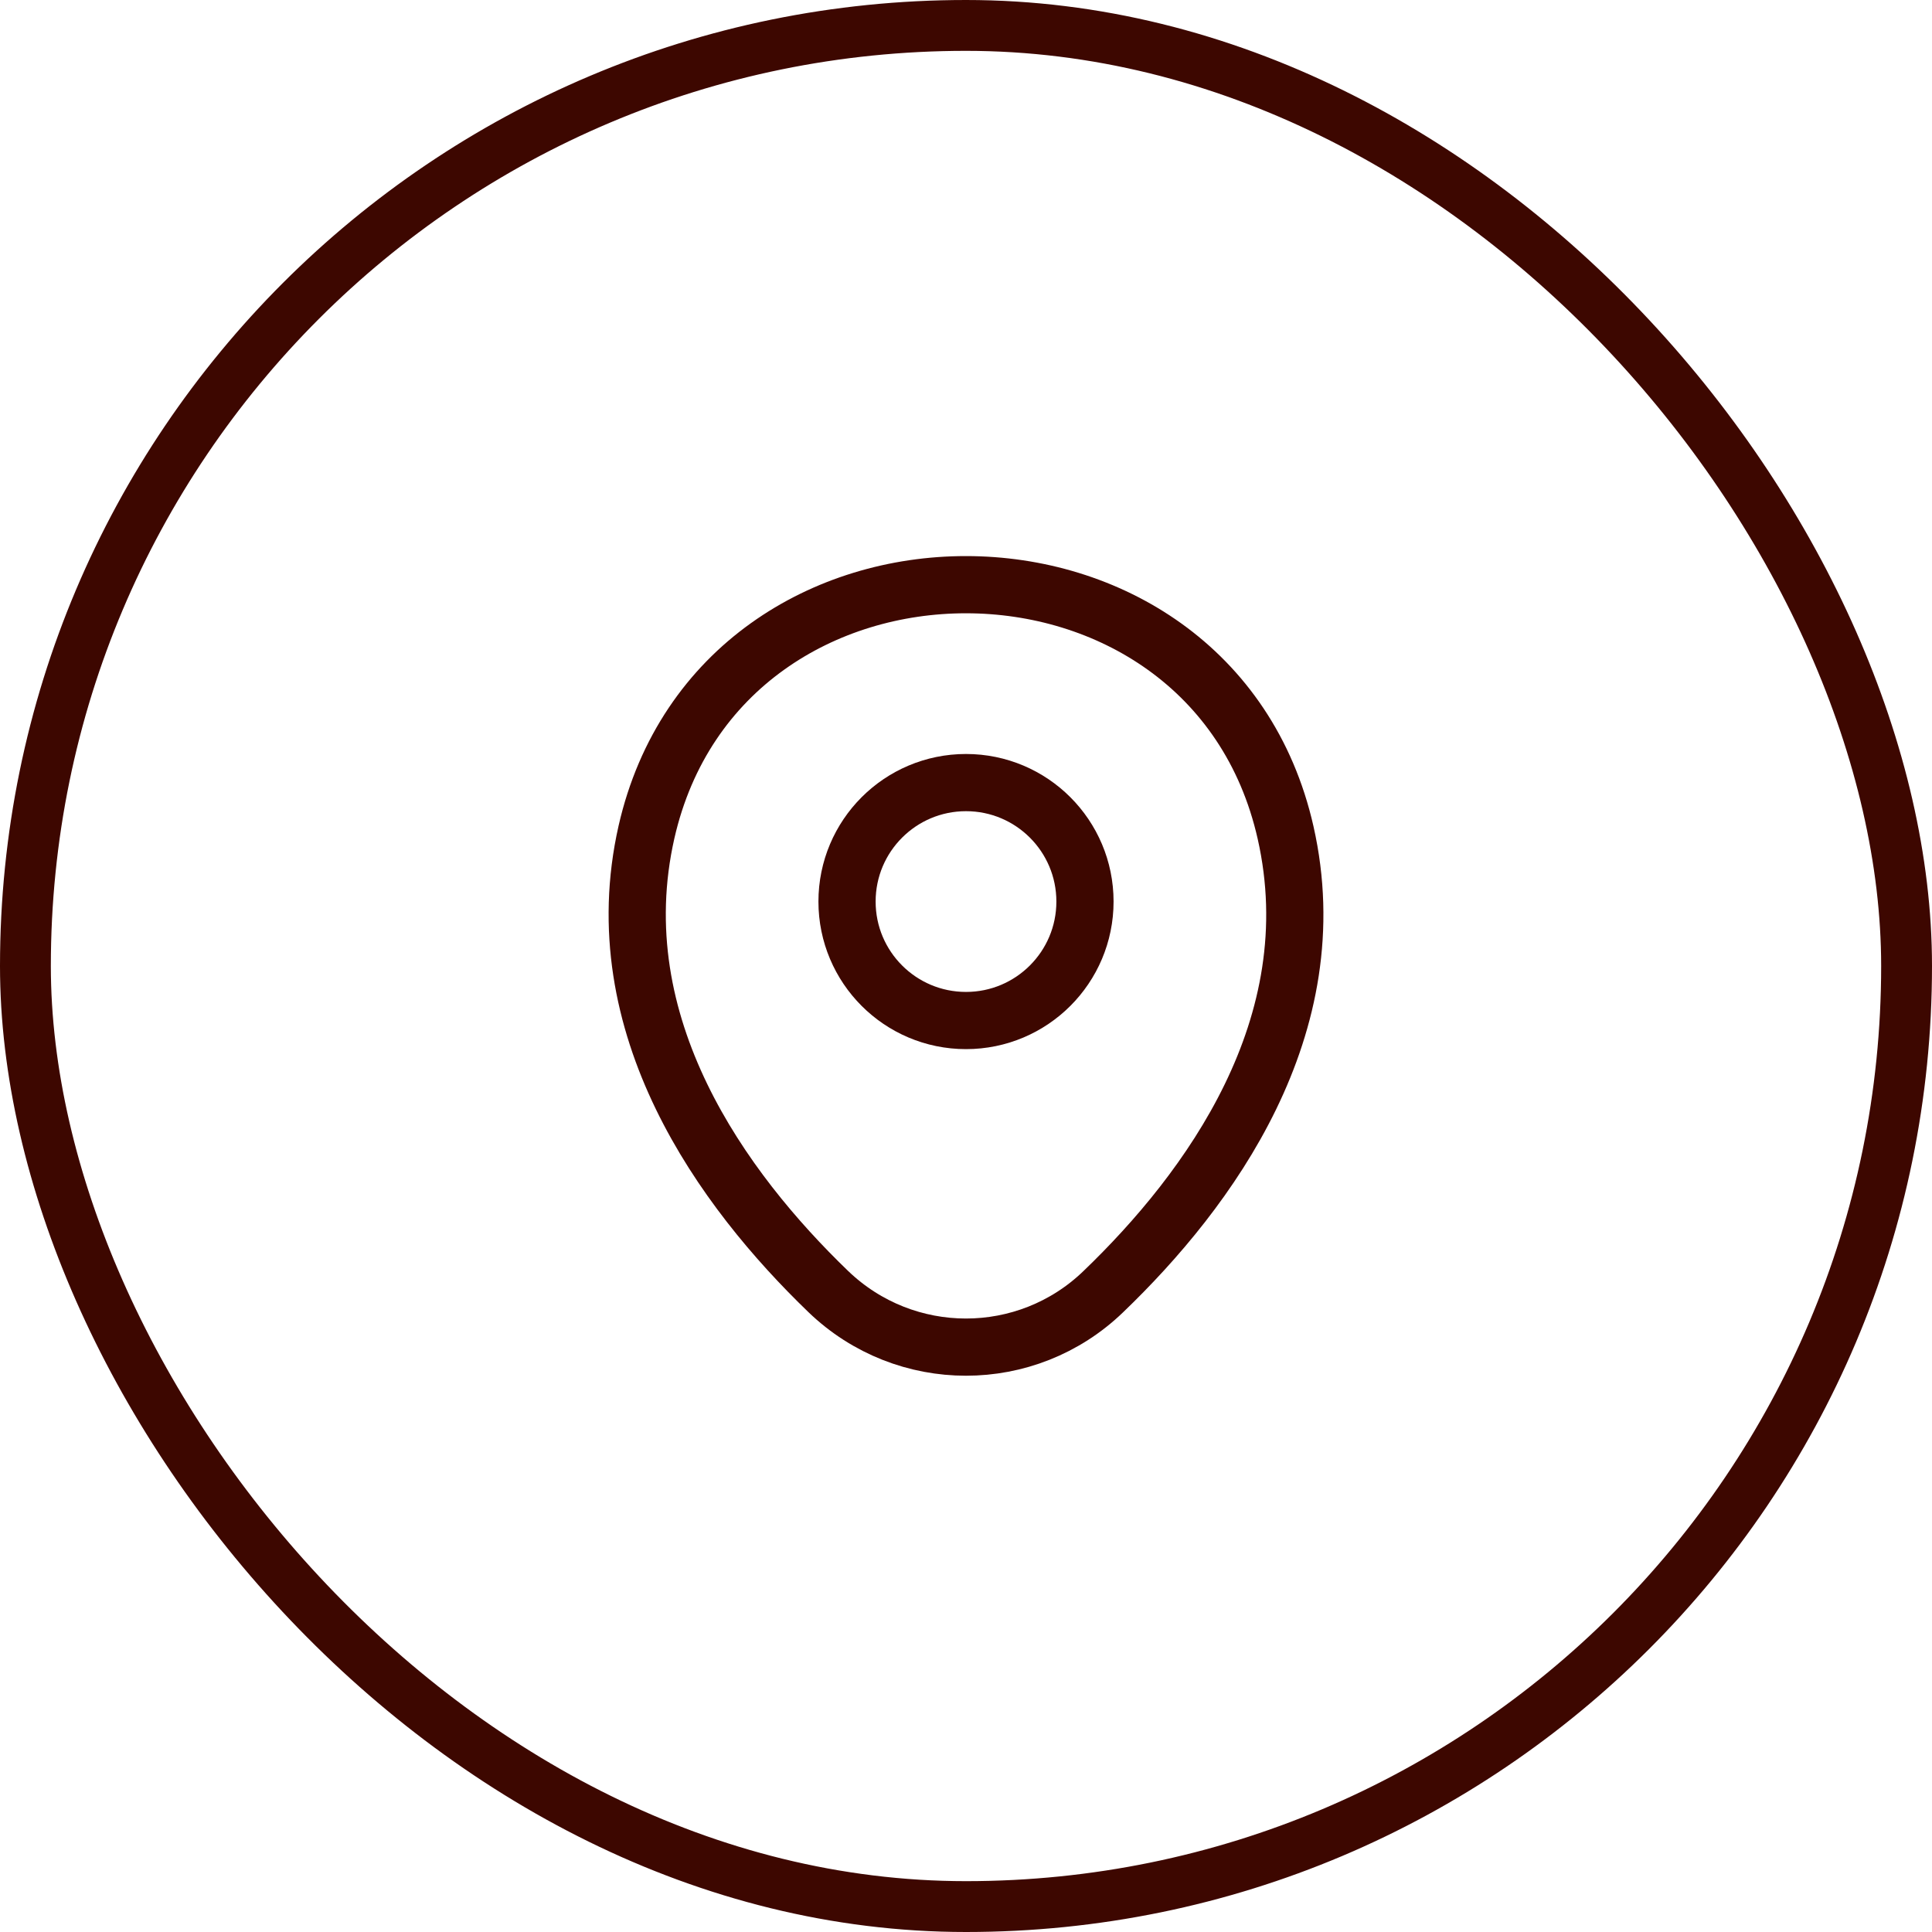
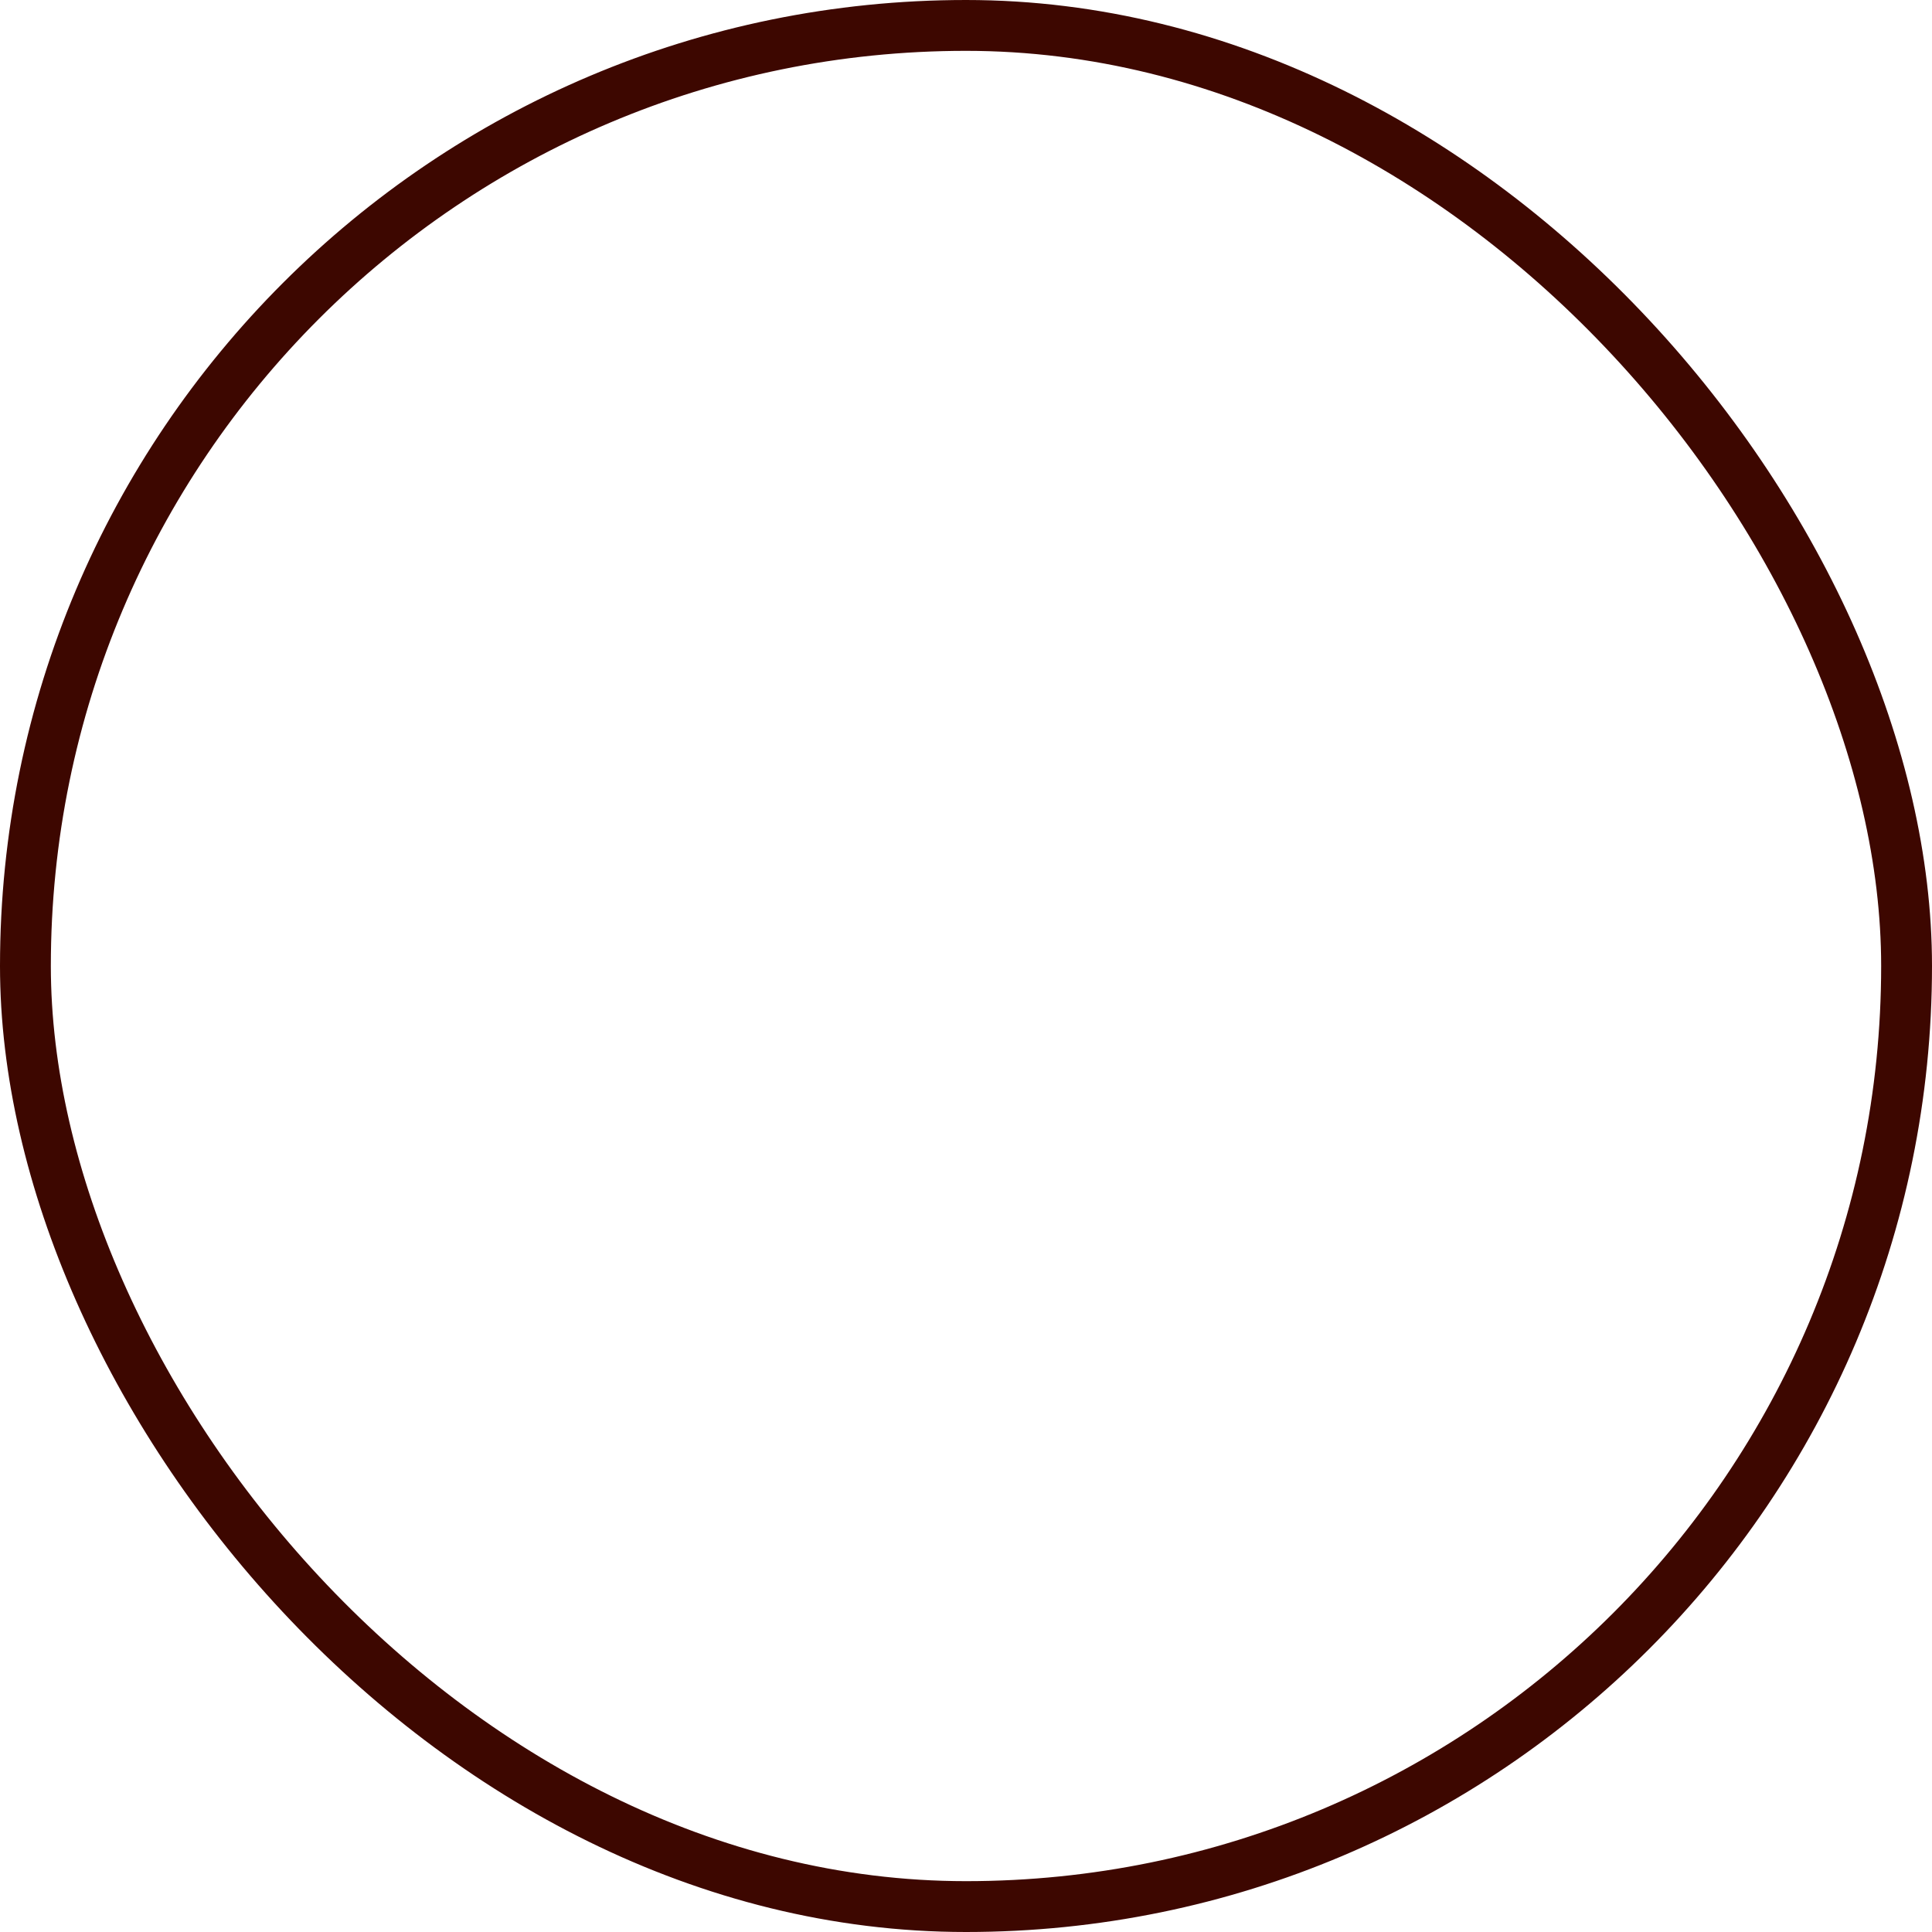
<svg xmlns="http://www.w3.org/2000/svg" width="76" height="76" viewBox="0 0 76 76" fill="none">
  <rect x="1" y="1" width="74" height="74" rx="37" stroke="#3D0700" stroke-width="2" />
-   <path d="M38 40.145C40.584 40.145 42.68 38.05 42.68 35.465C42.68 32.88 40.584 30.785 38 30.785C35.415 30.785 33.32 32.88 33.32 35.465C33.32 38.05 35.415 40.145 38 40.145Z" stroke="#3D0700" stroke-width="2.25" />
-   <path d="M25.43 32.735C28.386 19.745 47.63 19.76 50.571 32.75C52.295 40.37 47.556 46.82 43.401 50.81C40.386 53.72 35.615 53.72 32.586 50.81C28.445 46.82 23.706 40.355 25.43 32.735Z" stroke="#3D0700" stroke-width="2.25" />
</svg>